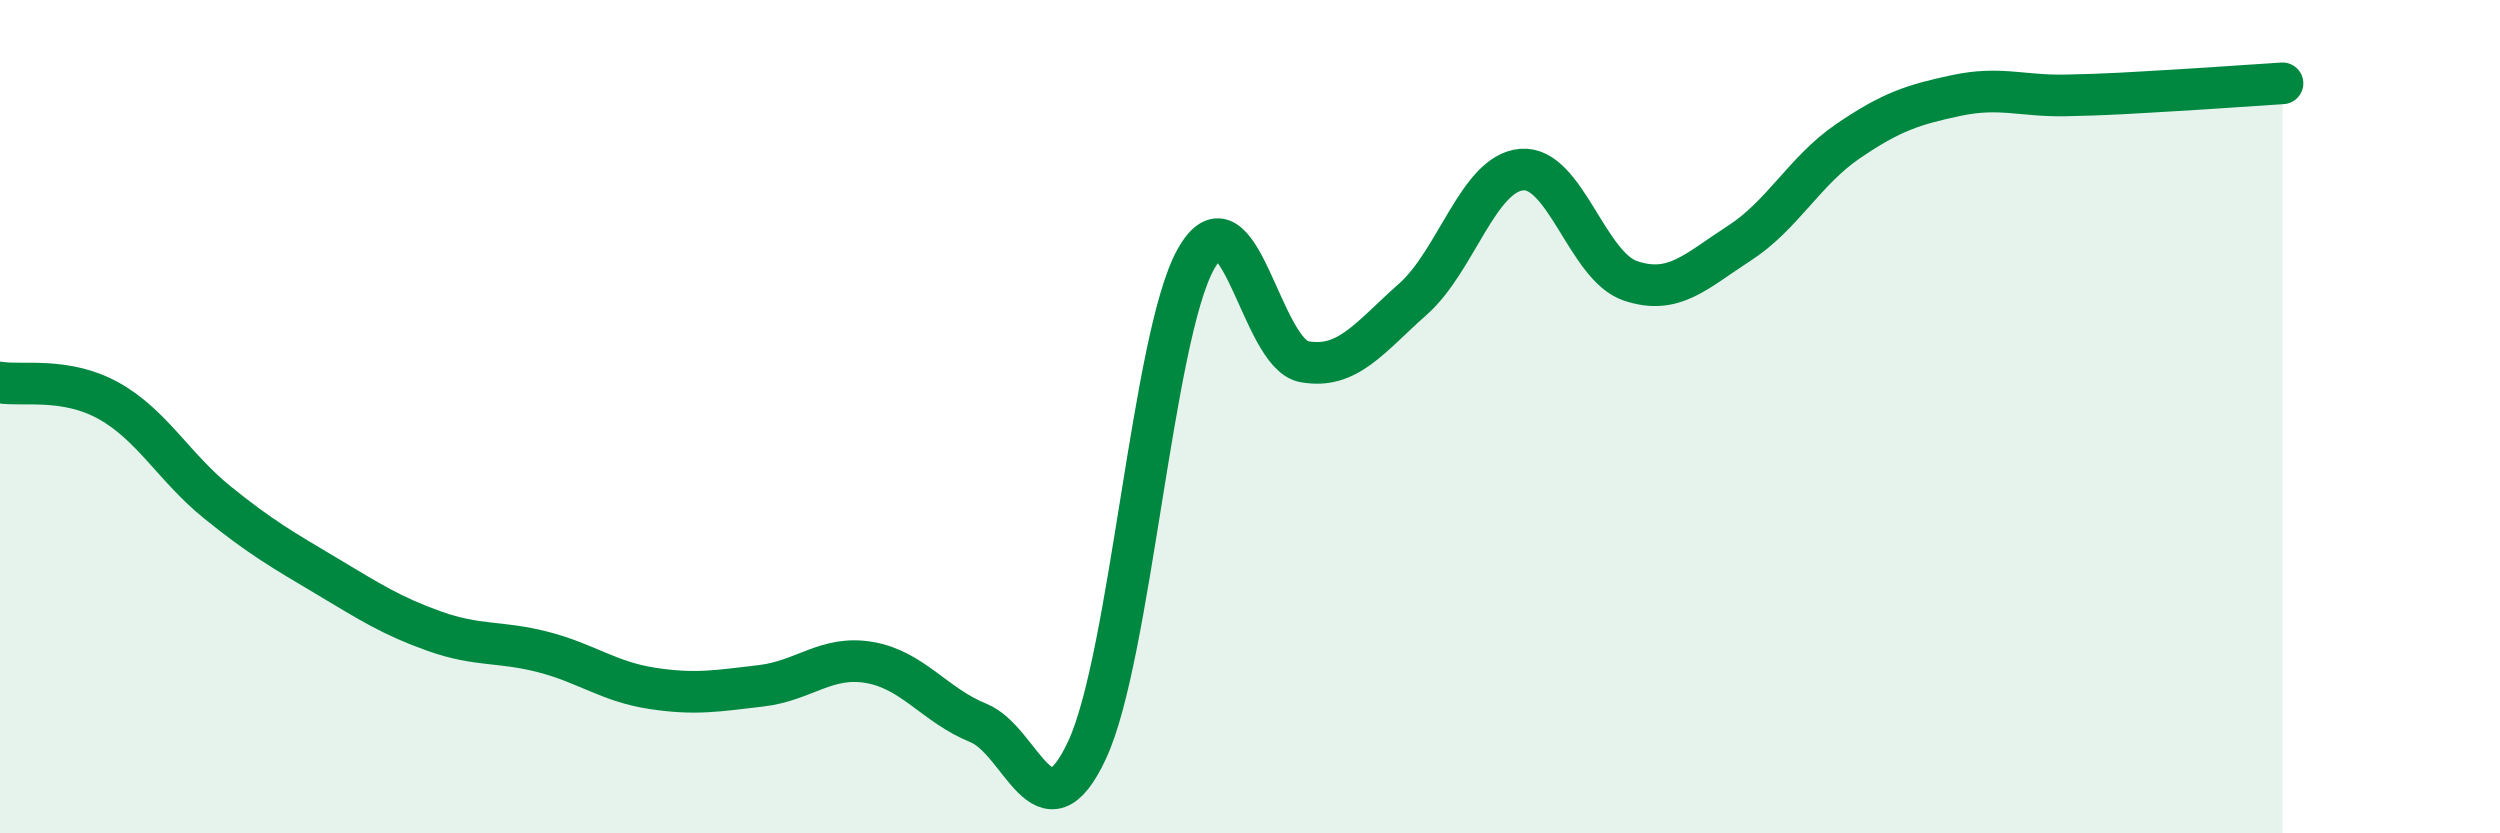
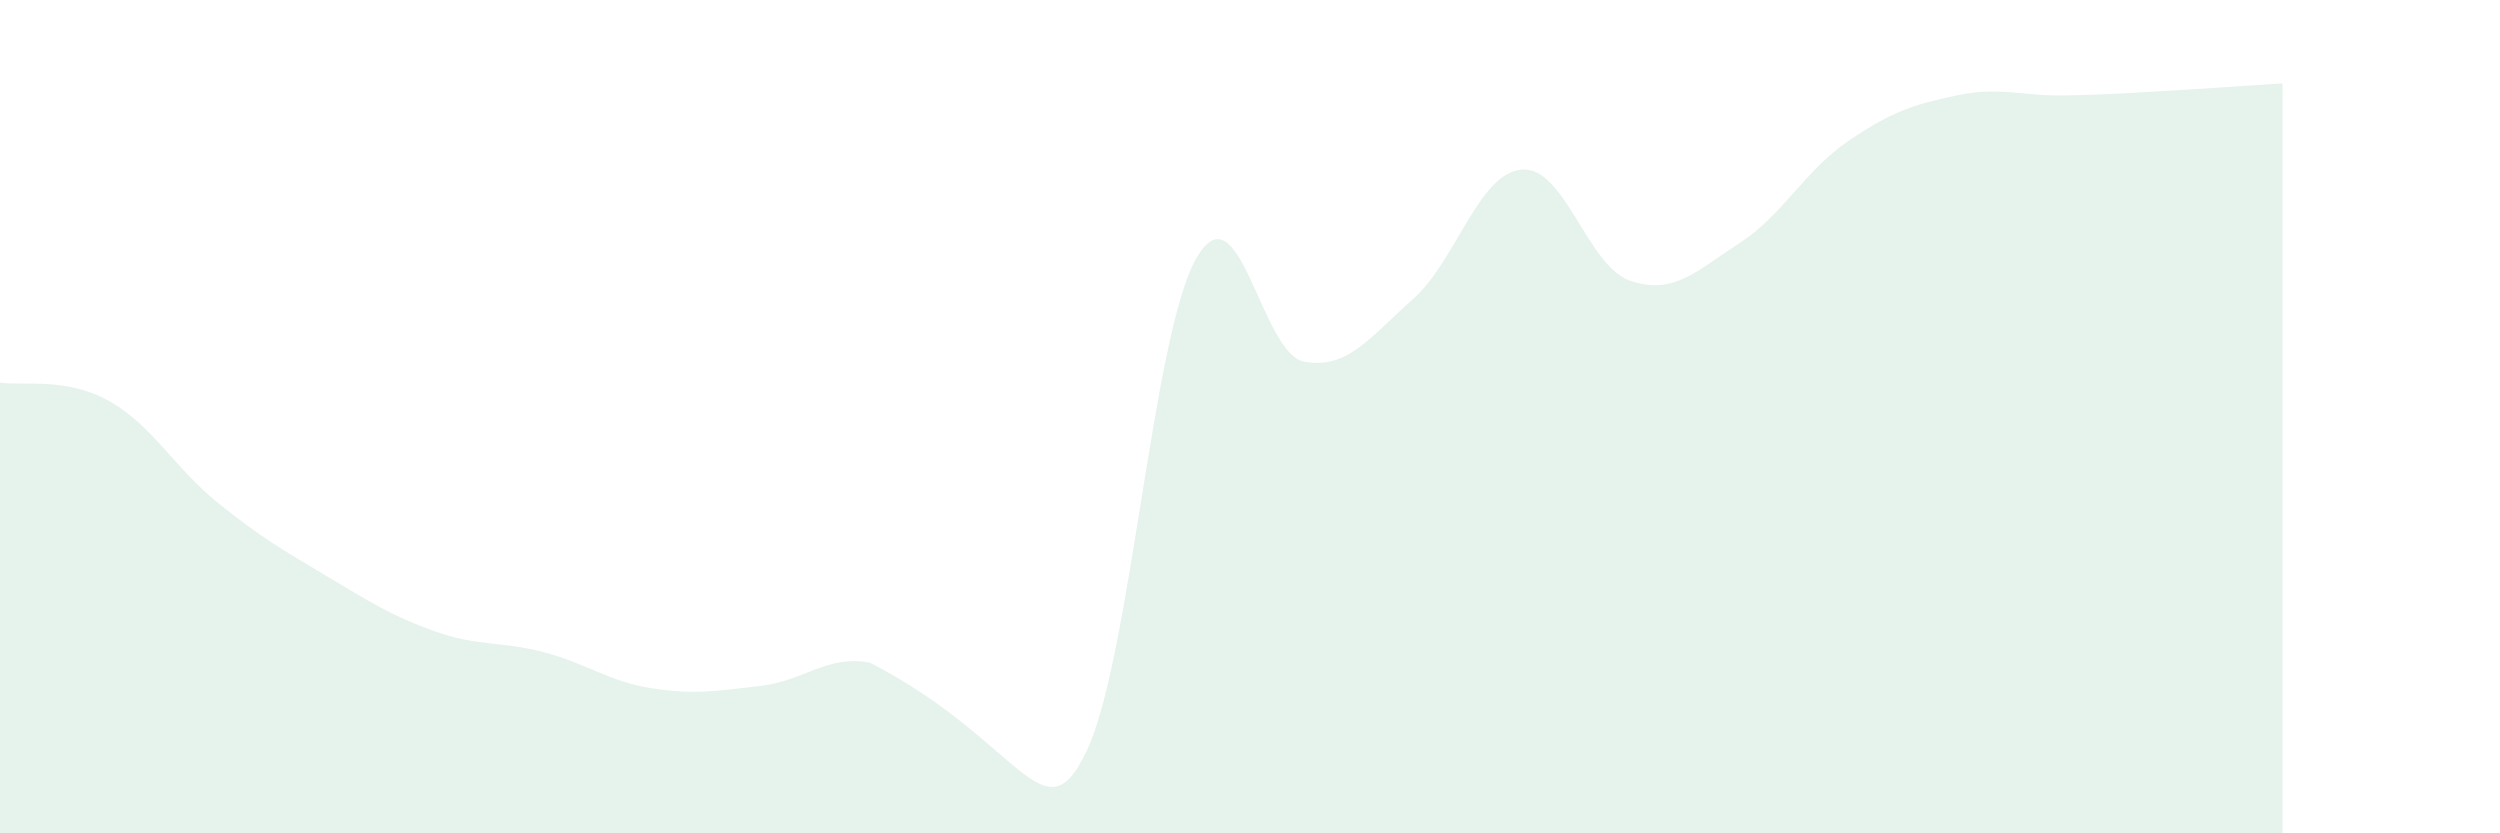
<svg xmlns="http://www.w3.org/2000/svg" width="60" height="20" viewBox="0 0 60 20">
-   <path d="M 0,9.18 C 0.52,9.27 1.57,9.04 2.61,9.62 C 3.65,10.2 4.18,11.22 5.22,12.06 C 6.26,12.9 6.79,13.2 7.83,13.82 C 8.87,14.44 9.39,14.78 10.43,15.15 C 11.47,15.52 12,15.38 13.04,15.65 C 14.08,15.92 14.61,16.36 15.65,16.52 C 16.69,16.68 17.22,16.58 18.26,16.46 C 19.3,16.34 19.83,15.72 20.87,15.9 C 21.91,16.08 22.44,16.93 23.48,17.35 C 24.52,17.77 25.05,20.23 26.09,18 C 27.13,15.77 27.66,8.08 28.7,6.22 C 29.74,4.36 30.26,8.49 31.3,8.68 C 32.34,8.87 32.87,8.1 33.91,7.18 C 34.95,6.26 35.48,4.16 36.52,4.07 C 37.56,3.98 38.09,6.39 39.13,6.74 C 40.17,7.09 40.7,6.51 41.74,5.84 C 42.78,5.17 43.31,4.1 44.35,3.39 C 45.39,2.68 45.92,2.51 46.96,2.29 C 48,2.07 48.53,2.31 49.57,2.29 C 50.61,2.27 51.13,2.23 52.17,2.17 C 53.21,2.11 54.26,2.03 54.78,2L54.78 20L0 20Z" fill="#008740" opacity="0.1" stroke-linecap="round" stroke-linejoin="round" />
-   <path d="M 0,9.18 C 0.52,9.27 1.57,9.04 2.61,9.62 C 3.65,10.2 4.18,11.22 5.22,12.06 C 6.26,12.9 6.79,13.2 7.83,13.82 C 8.87,14.44 9.39,14.78 10.43,15.15 C 11.47,15.52 12,15.38 13.04,15.65 C 14.08,15.92 14.61,16.36 15.65,16.52 C 16.69,16.68 17.22,16.58 18.26,16.46 C 19.3,16.34 19.83,15.72 20.87,15.9 C 21.91,16.08 22.44,16.93 23.48,17.35 C 24.52,17.77 25.05,20.23 26.09,18 C 27.13,15.77 27.66,8.08 28.7,6.22 C 29.74,4.36 30.26,8.49 31.3,8.68 C 32.34,8.87 32.87,8.1 33.91,7.18 C 34.95,6.26 35.48,4.16 36.52,4.07 C 37.56,3.98 38.09,6.39 39.13,6.74 C 40.17,7.09 40.7,6.51 41.74,5.84 C 42.78,5.17 43.31,4.1 44.35,3.39 C 45.39,2.68 45.92,2.51 46.96,2.29 C 48,2.07 48.53,2.31 49.57,2.29 C 50.61,2.27 51.13,2.23 52.17,2.17 C 53.21,2.11 54.26,2.03 54.78,2" stroke="#008740" stroke-width="1" fill="none" stroke-linecap="round" stroke-linejoin="round" />
+   <path d="M 0,9.18 C 0.52,9.27 1.57,9.04 2.61,9.62 C 3.65,10.2 4.18,11.22 5.22,12.06 C 6.26,12.9 6.79,13.2 7.83,13.82 C 8.87,14.44 9.39,14.78 10.43,15.15 C 11.47,15.52 12,15.38 13.04,15.65 C 14.08,15.92 14.61,16.36 15.65,16.52 C 16.69,16.68 17.22,16.58 18.26,16.46 C 19.3,16.34 19.83,15.72 20.87,15.9 C 24.52,17.77 25.05,20.23 26.09,18 C 27.13,15.77 27.66,8.08 28.7,6.22 C 29.74,4.36 30.26,8.49 31.3,8.68 C 32.34,8.87 32.87,8.1 33.91,7.18 C 34.95,6.26 35.48,4.16 36.52,4.07 C 37.56,3.98 38.09,6.39 39.13,6.74 C 40.17,7.09 40.7,6.51 41.74,5.84 C 42.78,5.17 43.31,4.1 44.35,3.39 C 45.39,2.68 45.92,2.51 46.96,2.29 C 48,2.07 48.53,2.31 49.57,2.29 C 50.61,2.27 51.13,2.23 52.17,2.17 C 53.21,2.11 54.26,2.03 54.78,2L54.78 20L0 20Z" fill="#008740" opacity="0.1" stroke-linecap="round" stroke-linejoin="round" />
</svg>